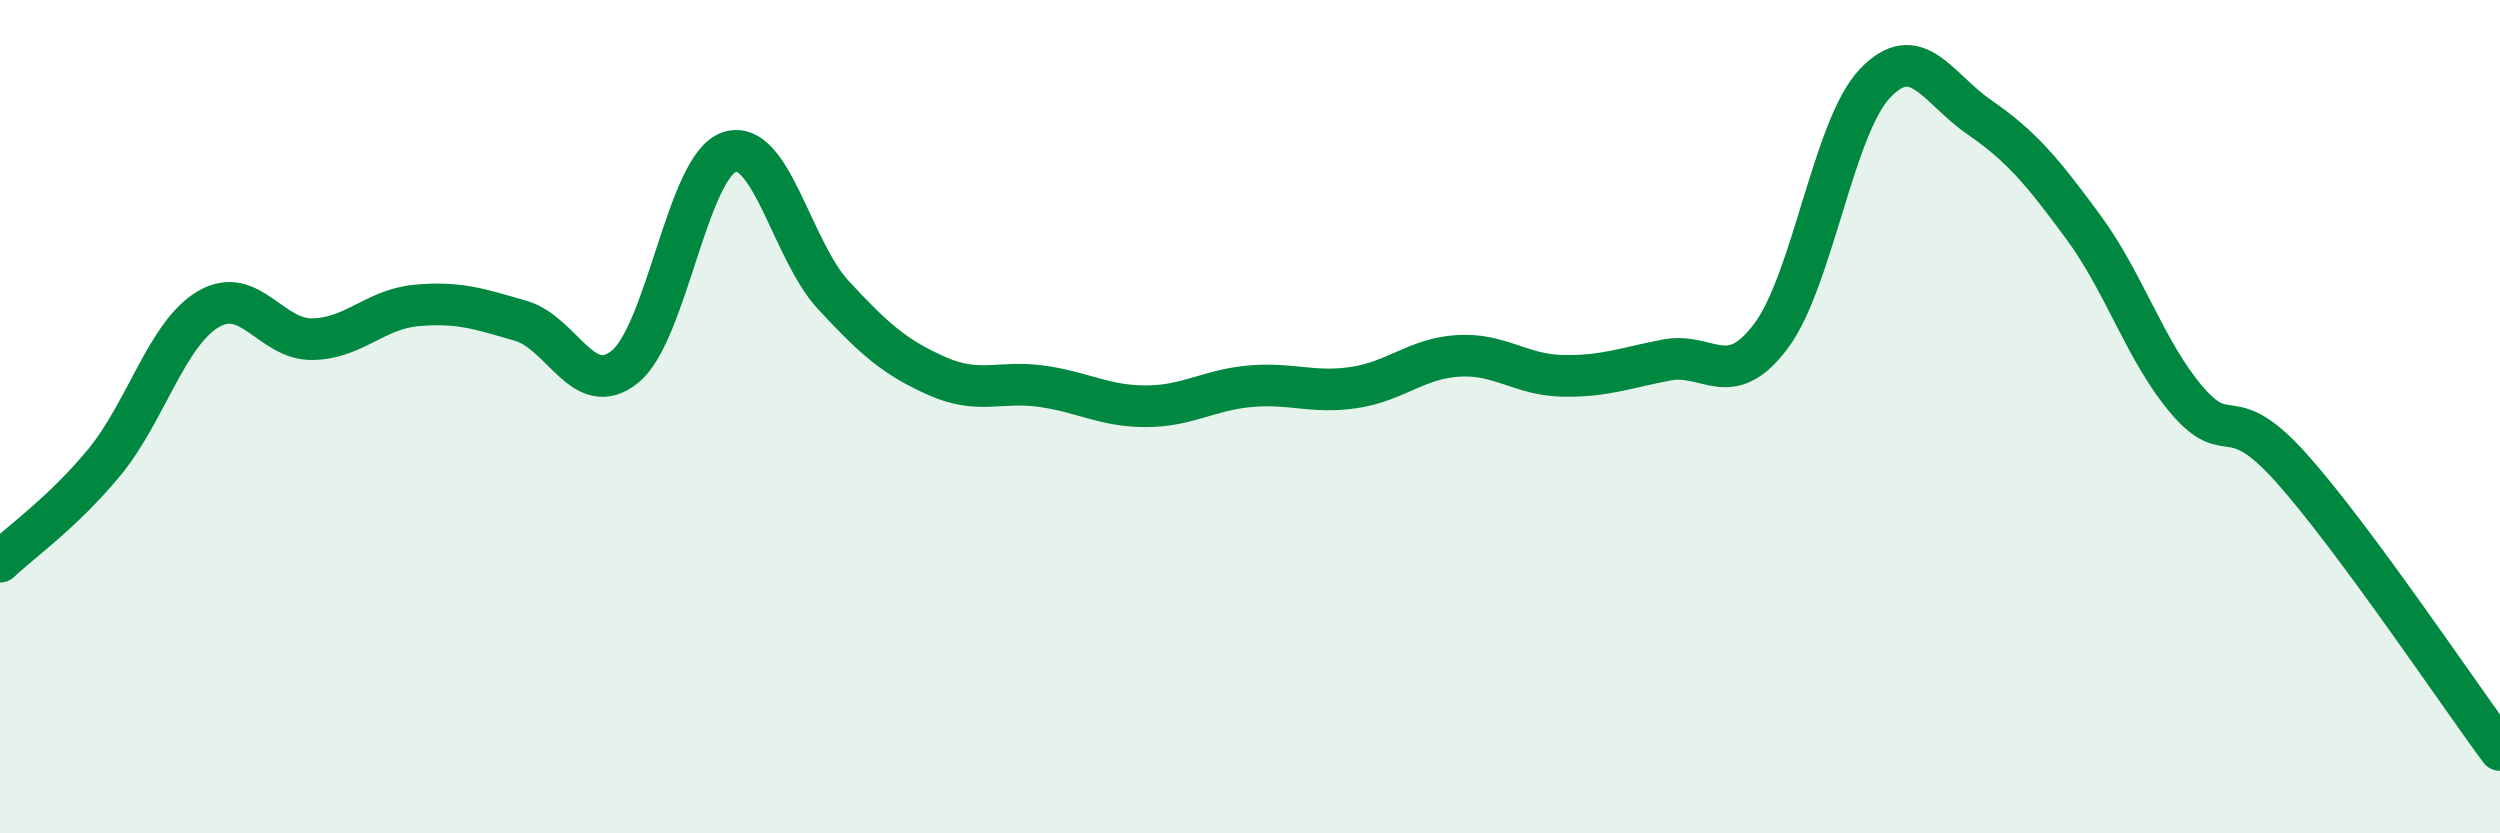
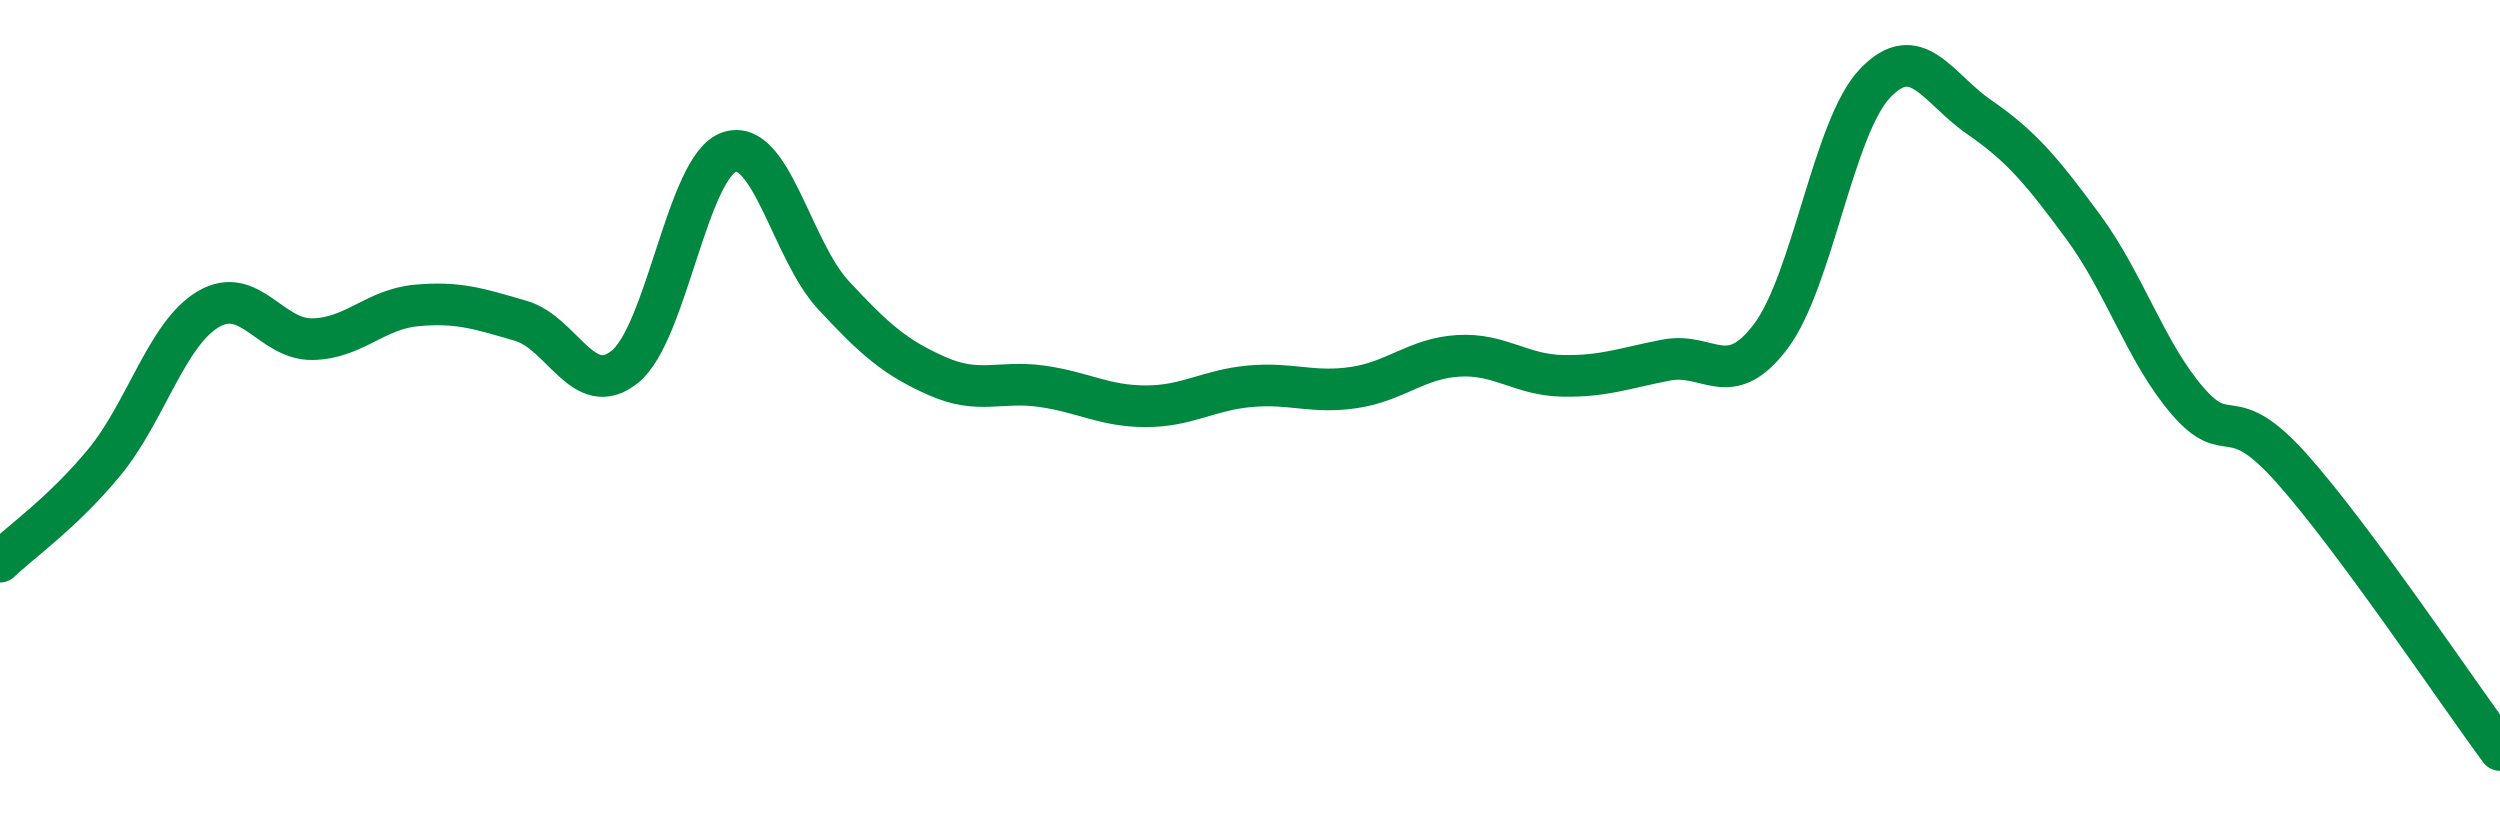
<svg xmlns="http://www.w3.org/2000/svg" width="60" height="20" viewBox="0 0 60 20">
-   <path d="M 0,13.48 C 0.5,13 1.5,12.31 2.5,11.1 C 3.5,9.89 4,8.01 5,7.42 C 6,6.83 6.5,8.16 7.5,8.14 C 8.5,8.12 9,7.42 10,7.33 C 11,7.24 11.5,7.41 12.5,7.7 C 13.5,7.99 14,9.61 15,8.8 C 16,7.99 16.5,3.99 17.5,3.65 C 18.5,3.31 19,6 20,7.08 C 21,8.16 21.5,8.59 22.5,9.03 C 23.5,9.47 24,9.13 25,9.27 C 26,9.41 26.5,9.75 27.5,9.75 C 28.5,9.75 29,9.36 30,9.27 C 31,9.18 31.5,9.45 32.5,9.3 C 33.5,9.15 34,8.6 35,8.54 C 36,8.48 36.5,9 37.5,9.02 C 38.5,9.04 39,8.83 40,8.64 C 41,8.45 41.5,9.4 42.5,8.07 C 43.5,6.74 44,3.05 45,2 C 46,0.95 46.5,2.12 47.5,2.81 C 48.5,3.5 49,4.09 50,5.45 C 51,6.81 51.5,8.46 52.5,9.62 C 53.5,10.78 53.5,9.56 55,11.24 C 56.5,12.92 59,16.65 60,18L60 20L0 20Z" fill="#008740" opacity="0.1" stroke-linecap="round" stroke-linejoin="round" />
  <path d="M 0,13.48 C 0.5,13 1.5,12.31 2.5,11.1 C 3.5,9.89 4,8.01 5,7.42 C 6,6.83 6.5,8.16 7.5,8.14 C 8.5,8.12 9,7.42 10,7.33 C 11,7.24 11.5,7.41 12.5,7.7 C 13.5,7.99 14,9.61 15,8.8 C 16,7.99 16.5,3.99 17.5,3.65 C 18.5,3.31 19,6 20,7.08 C 21,8.16 21.5,8.59 22.5,9.03 C 23.5,9.47 24,9.13 25,9.27 C 26,9.41 26.5,9.75 27.5,9.75 C 28.5,9.75 29,9.36 30,9.27 C 31,9.18 31.5,9.45 32.5,9.3 C 33.5,9.15 34,8.6 35,8.54 C 36,8.48 36.5,9 37.5,9.02 C 38.5,9.04 39,8.83 40,8.64 C 41,8.45 41.5,9.4 42.5,8.07 C 43.5,6.74 44,3.05 45,2 C 46,0.95 46.5,2.12 47.5,2.81 C 48.5,3.5 49,4.09 50,5.45 C 51,6.81 51.5,8.46 52.5,9.62 C 53.5,10.78 53.5,9.56 55,11.24 C 56.5,12.92 59,16.65 60,18" stroke="#008740" stroke-width="1" fill="none" stroke-linecap="round" stroke-linejoin="round" />
</svg>